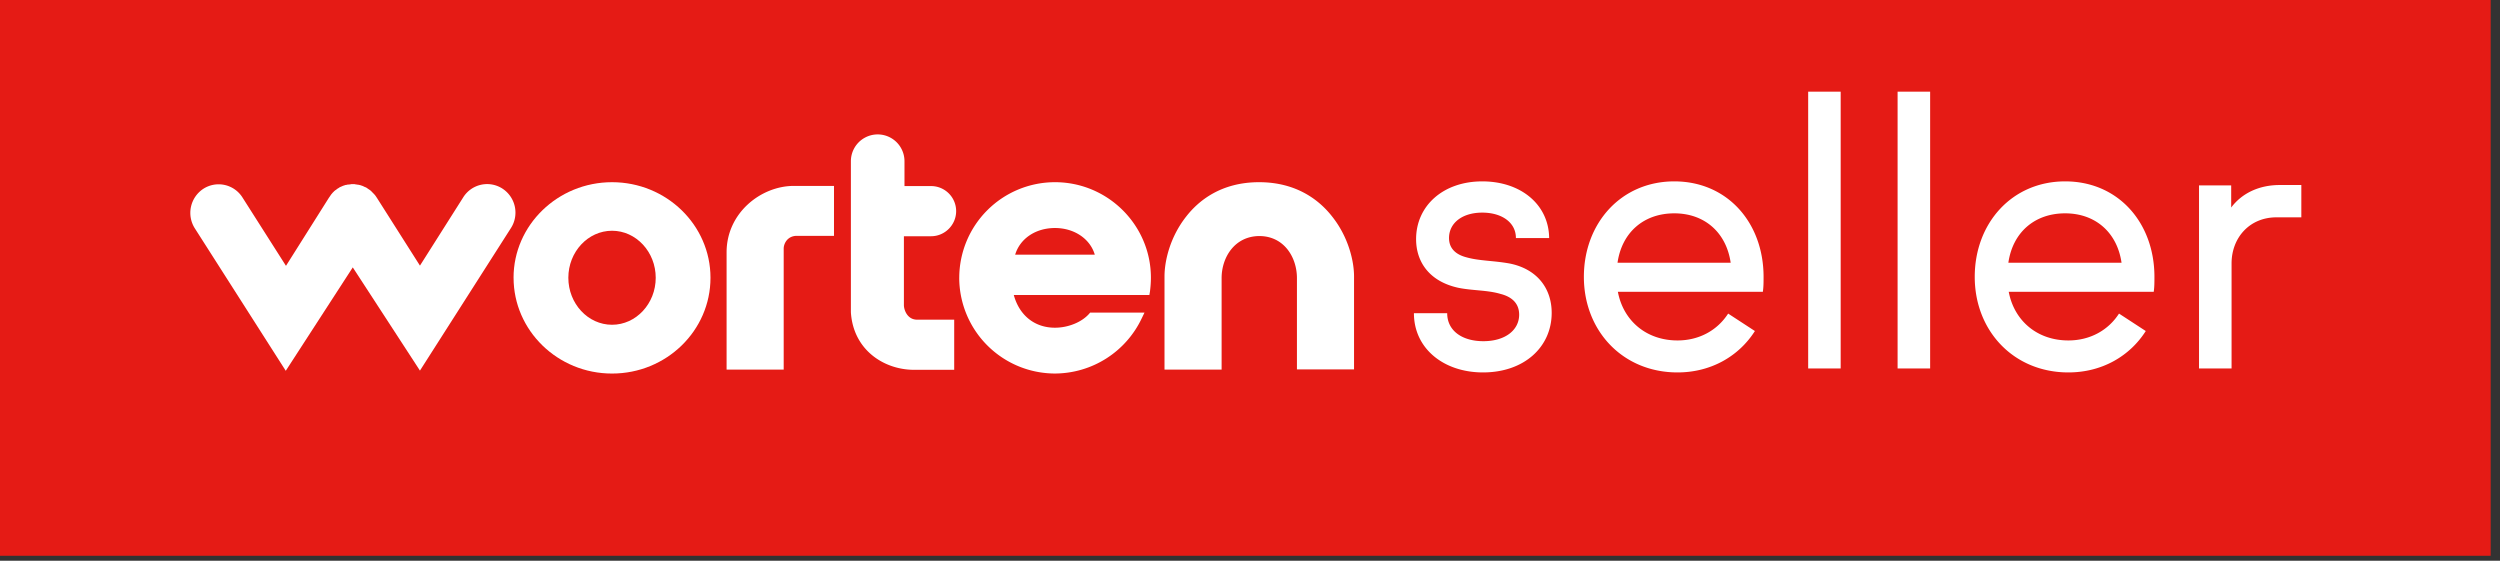
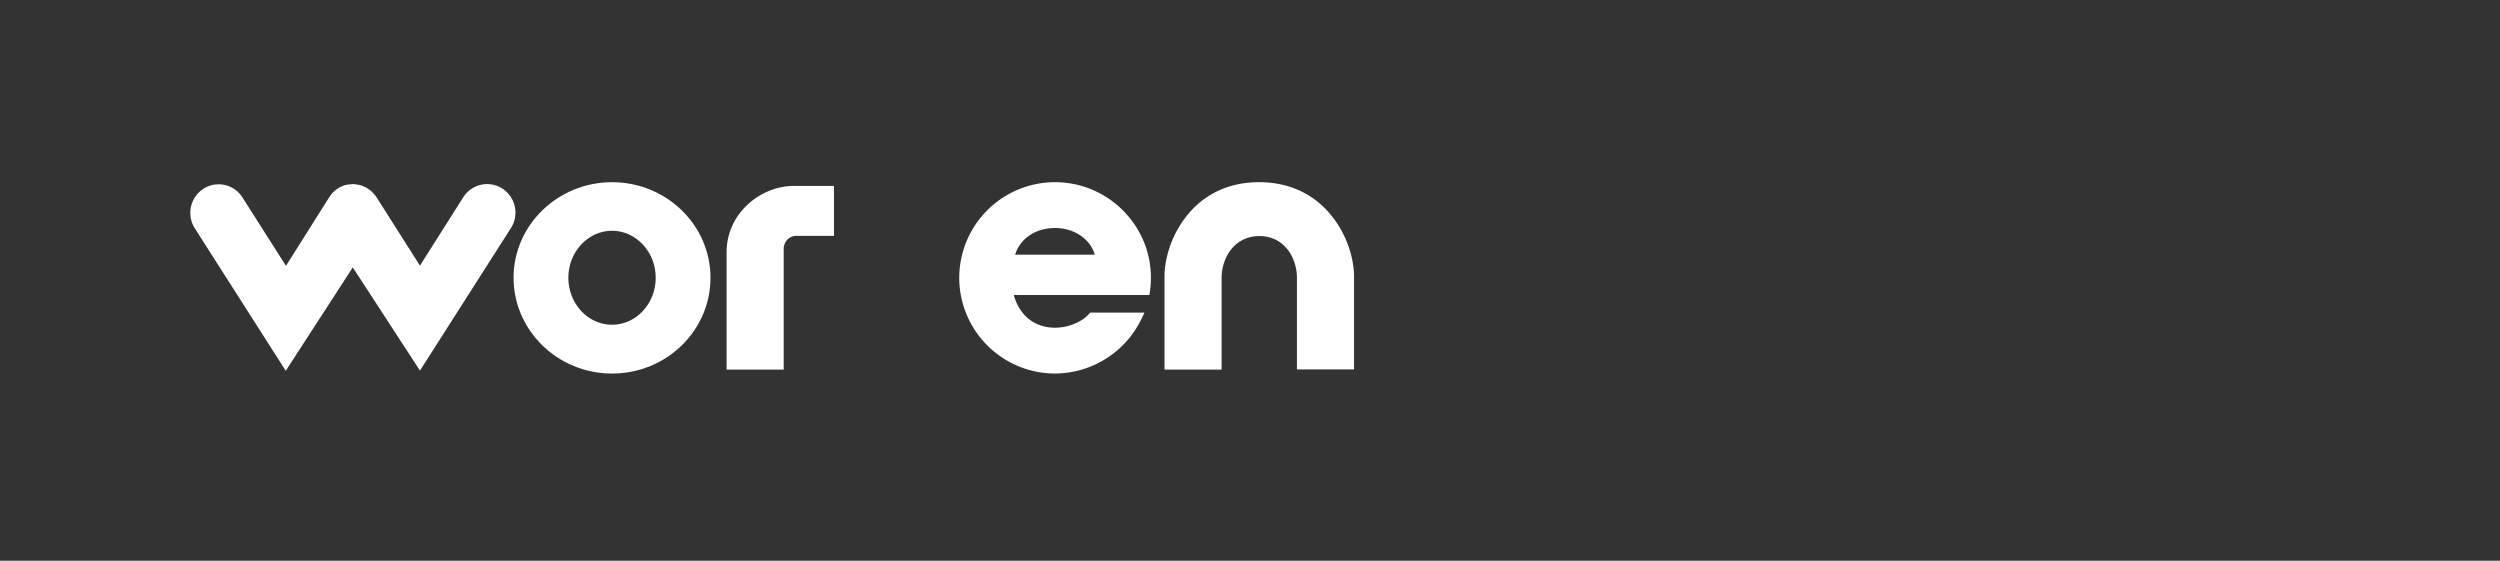
<svg xmlns="http://www.w3.org/2000/svg" width="107" height="24" viewBox="0 0 107 24" fill="none">
  <rect x="0" y="0" width="107" height="24" fill="#333333" stroke="none" />
-   <path fill="#E51B15" d="M0 0h106.6v23.787H0z" />
-   <path d="M61.94 13.406h-1.424c0 1.508 1.27 2.534 2.956 2.534 1.764 0 2.94-1.088 2.94-2.55 0-1.041-.619-1.88-1.81-2.114-.697-.124-1.3-.109-1.842-.264-.48-.124-.742-.404-.742-.824 0-.637.557-1.088 1.423-1.088.836 0 1.44.42 1.44 1.088h1.423c-.015-1.43-1.207-2.425-2.863-2.425-1.687 0-2.832 1.057-2.832 2.472 0 .995.588 1.818 1.81 2.083.604.124 1.239.093 1.812.264.48.124.789.404.789.886 0 .653-.588 1.135-1.532 1.135-.913 0-1.548-.451-1.548-1.197zM75.481 11.851c0-2.316-1.547-4.088-3.822-4.088-2.275 0-3.869 1.788-3.869 4.088 0 2.301 1.656 4.089 4.008 4.089 1.44 0 2.631-.7 3.312-1.772l-1.145-.747c-.449.7-1.223 1.15-2.167 1.15-1.346 0-2.321-.854-2.553-2.082h6.205c.031-.202.031-.42.031-.638zm-3.822-2.72c1.3 0 2.228.824 2.414 2.114H69.23c.186-1.29 1.115-2.114 2.43-2.114zM77.389 15.769h1.392V3.924H77.39v11.845zM81.217 15.769h1.393V3.924h-1.393v11.845zM92.21 11.851c0-2.316-1.547-4.088-3.822-4.088-2.275 0-3.869 1.788-3.869 4.088 0 2.301 1.656 4.089 4.008 4.089 1.44 0 2.631-.7 3.312-1.772l-1.145-.747c-.449.7-1.223 1.15-2.167 1.15-1.346 0-2.321-.854-2.553-2.082h6.206c.03-.202.03-.42.03-.638zm-3.822-2.72c1.3 0 2.228.824 2.414 2.114h-4.844c.186-1.29 1.115-2.114 2.43-2.114zM97.569 7.919c-.867 0-1.61.342-2.074.963v-.948h-1.377v7.835h1.393v-4.493c0-1.104.773-1.974 1.919-1.974h1.067V7.919h-.928zM40.923 9.038c0 .587-.482 1.073-1.073 1.073h-1.163v2.95c0 .194.141.621.565.621h1.588v2.146h-1.72c-1.28 0-2.602-.846-2.702-2.464V6.9a1.147 1.147 0 1 1 2.294 0v1.064h1.138c.59 0 1.073.478 1.073 1.073z" fill="#fff" />
  <path fill-rule="evenodd" clip-rule="evenodd" d="M21.98 11.888c0-2.255 1.896-4.09 4.215-4.09 2.327 0 4.214 1.835 4.214 4.09 0 2.264-1.887 4.1-4.214 4.1-2.328 0-4.214-1.845-4.214-4.1zm2.345 0c0 1.107.839 2.012 1.87 2.012 1.03 0 1.87-.905 1.87-2.012 0-1.106-.84-2.012-1.87-2.012-1.031 0-1.87.906-1.87 2.012z" fill="#fff" />
  <path d="m12.231 15.87 2.868-4.426 2.875 4.418 3.89-6.094a1.227 1.227 0 0 0-.357-1.694 1.207 1.207 0 0 0-1.679.369l-1.854 2.926-1.853-2.918-.008-.008a.317.317 0 0 0-.034-.052l-.016-.023-.025-.034a.084.084 0 0 1-.026-.024l-.016-.018-.091-.092a.224.224 0 0 1-.015-.017.085.085 0 0 0-.027-.025c-.008 0-.033-.025-.033-.025l-.075-.05-.008-.009c-.008 0-.017-.008-.017-.008a.534.534 0 0 1-.02-.015c-.015-.011-.029-.021-.046-.027-.004-.004-.01-.006-.017-.008-.006-.003-.012-.005-.016-.009L15.606 8l-.05-.025a.28.28 0 0 0-.067-.026l-.02-.008-.021-.008-.033-.009a.257.257 0 0 1-.034-.008.06.06 0 0 1-.014-.003.098.098 0 0 0-.027-.005.226.226 0 0 1-.038-.005.228.228 0 0 0-.037-.004c-.025-.008-.033-.008-.05-.008-.025-.009-.041-.009-.066-.009h-.117c-.025.009-.041.009-.066.009-.008.008-.025.008-.042.008-.033 0-.05 0-.075.009-.008 0-.014.002-.02.004-.007.002-.013.004-.021.004-.02 0-.034.005-.052.012a.594.594 0 0 1-.015.005c-.008.004-.016.006-.025.008a.116.116 0 0 0-.024.008c-.026.009-.042.017-.059.026a.403.403 0 0 0-.058.025l-.025.008a.043.043 0 0 1-.012.009c-.004.002-.009.004-.013.008a.78.78 0 0 1-.066.042l-.017.008-.008.009c-.013.008-.023.016-.033.025-.01.008-.021.017-.034.025-.008 0-.025.017-.033.025-.016.008-.025.017-.041.034l-.067.067-.017.025a.222.222 0 0 0-.041.05l-.025.034-.05.075-.008.008-1.845 2.926-1.862-2.926a1.207 1.207 0 0 0-1.68-.368 1.233 1.233 0 0 0-.357 1.693l3.89 6.094zM31.098 10.799v5.02h2.444v-5.18c0-.21.158-.545.565-.545h1.588V7.957h-1.72c-1.397 0-2.877 1.148-2.877 2.842zM53.889 7.798c-1.63 0-2.594.796-3.117 1.466-.69.872-.931 1.895-.931 2.566v3.99h2.444v-3.915c0-.888.556-1.794 1.612-1.802 1.056 0 1.612.905 1.612 1.802v3.906h2.444V11.83c0-.671-.25-1.702-.94-2.566-.523-.67-1.495-1.466-3.124-1.466z" fill="#fff" />
  <path fill-rule="evenodd" clip-rule="evenodd" d="M41.056 11.888a4.098 4.098 0 0 1 4.097-4.09c2.261 0 4.106 1.835 4.106 4.09 0 .201-.017.403-.041.595l-.025.143H43.39c.241.88.898 1.4 1.762 1.4.565 0 1.139-.235 1.455-.587l.05-.059h2.327l-.117.243a4.13 4.13 0 0 1-3.715 2.364 4.106 4.106 0 0 1-4.097-4.099zm4.097-2.129c-.83 0-1.496.453-1.704 1.14h3.408c-.2-.679-.88-1.14-1.704-1.14z" fill="#fff" />
</svg>